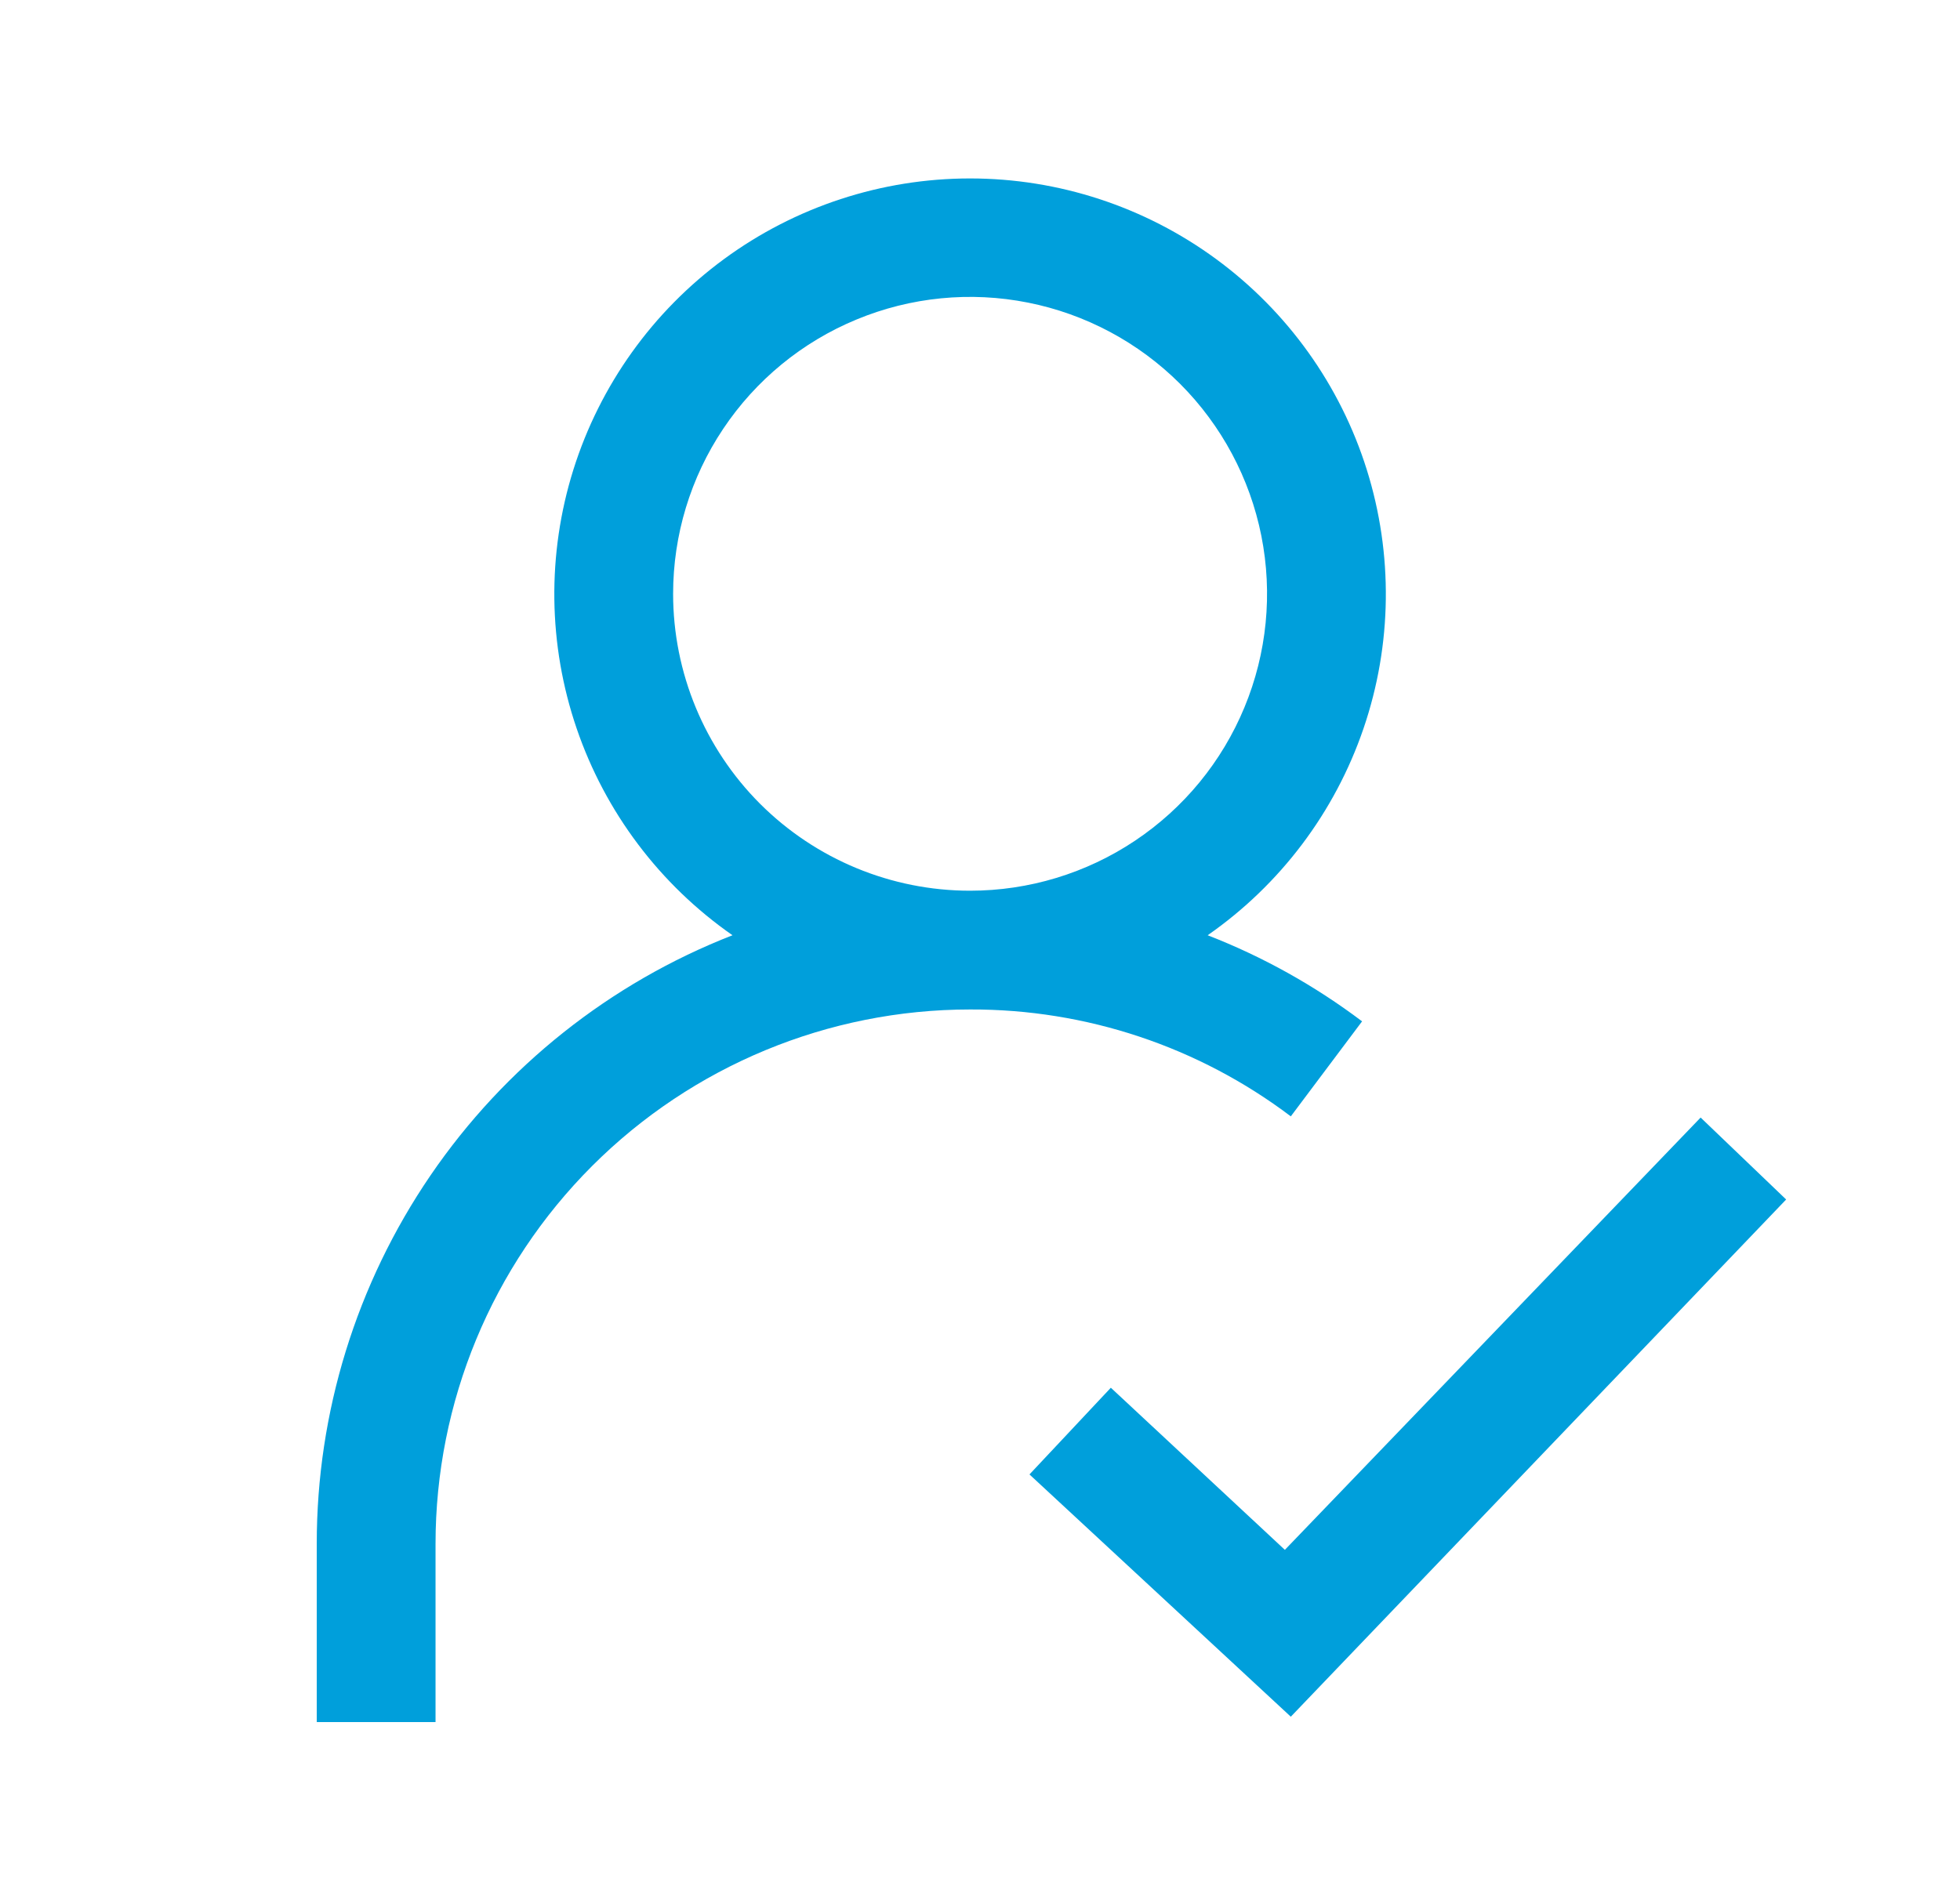
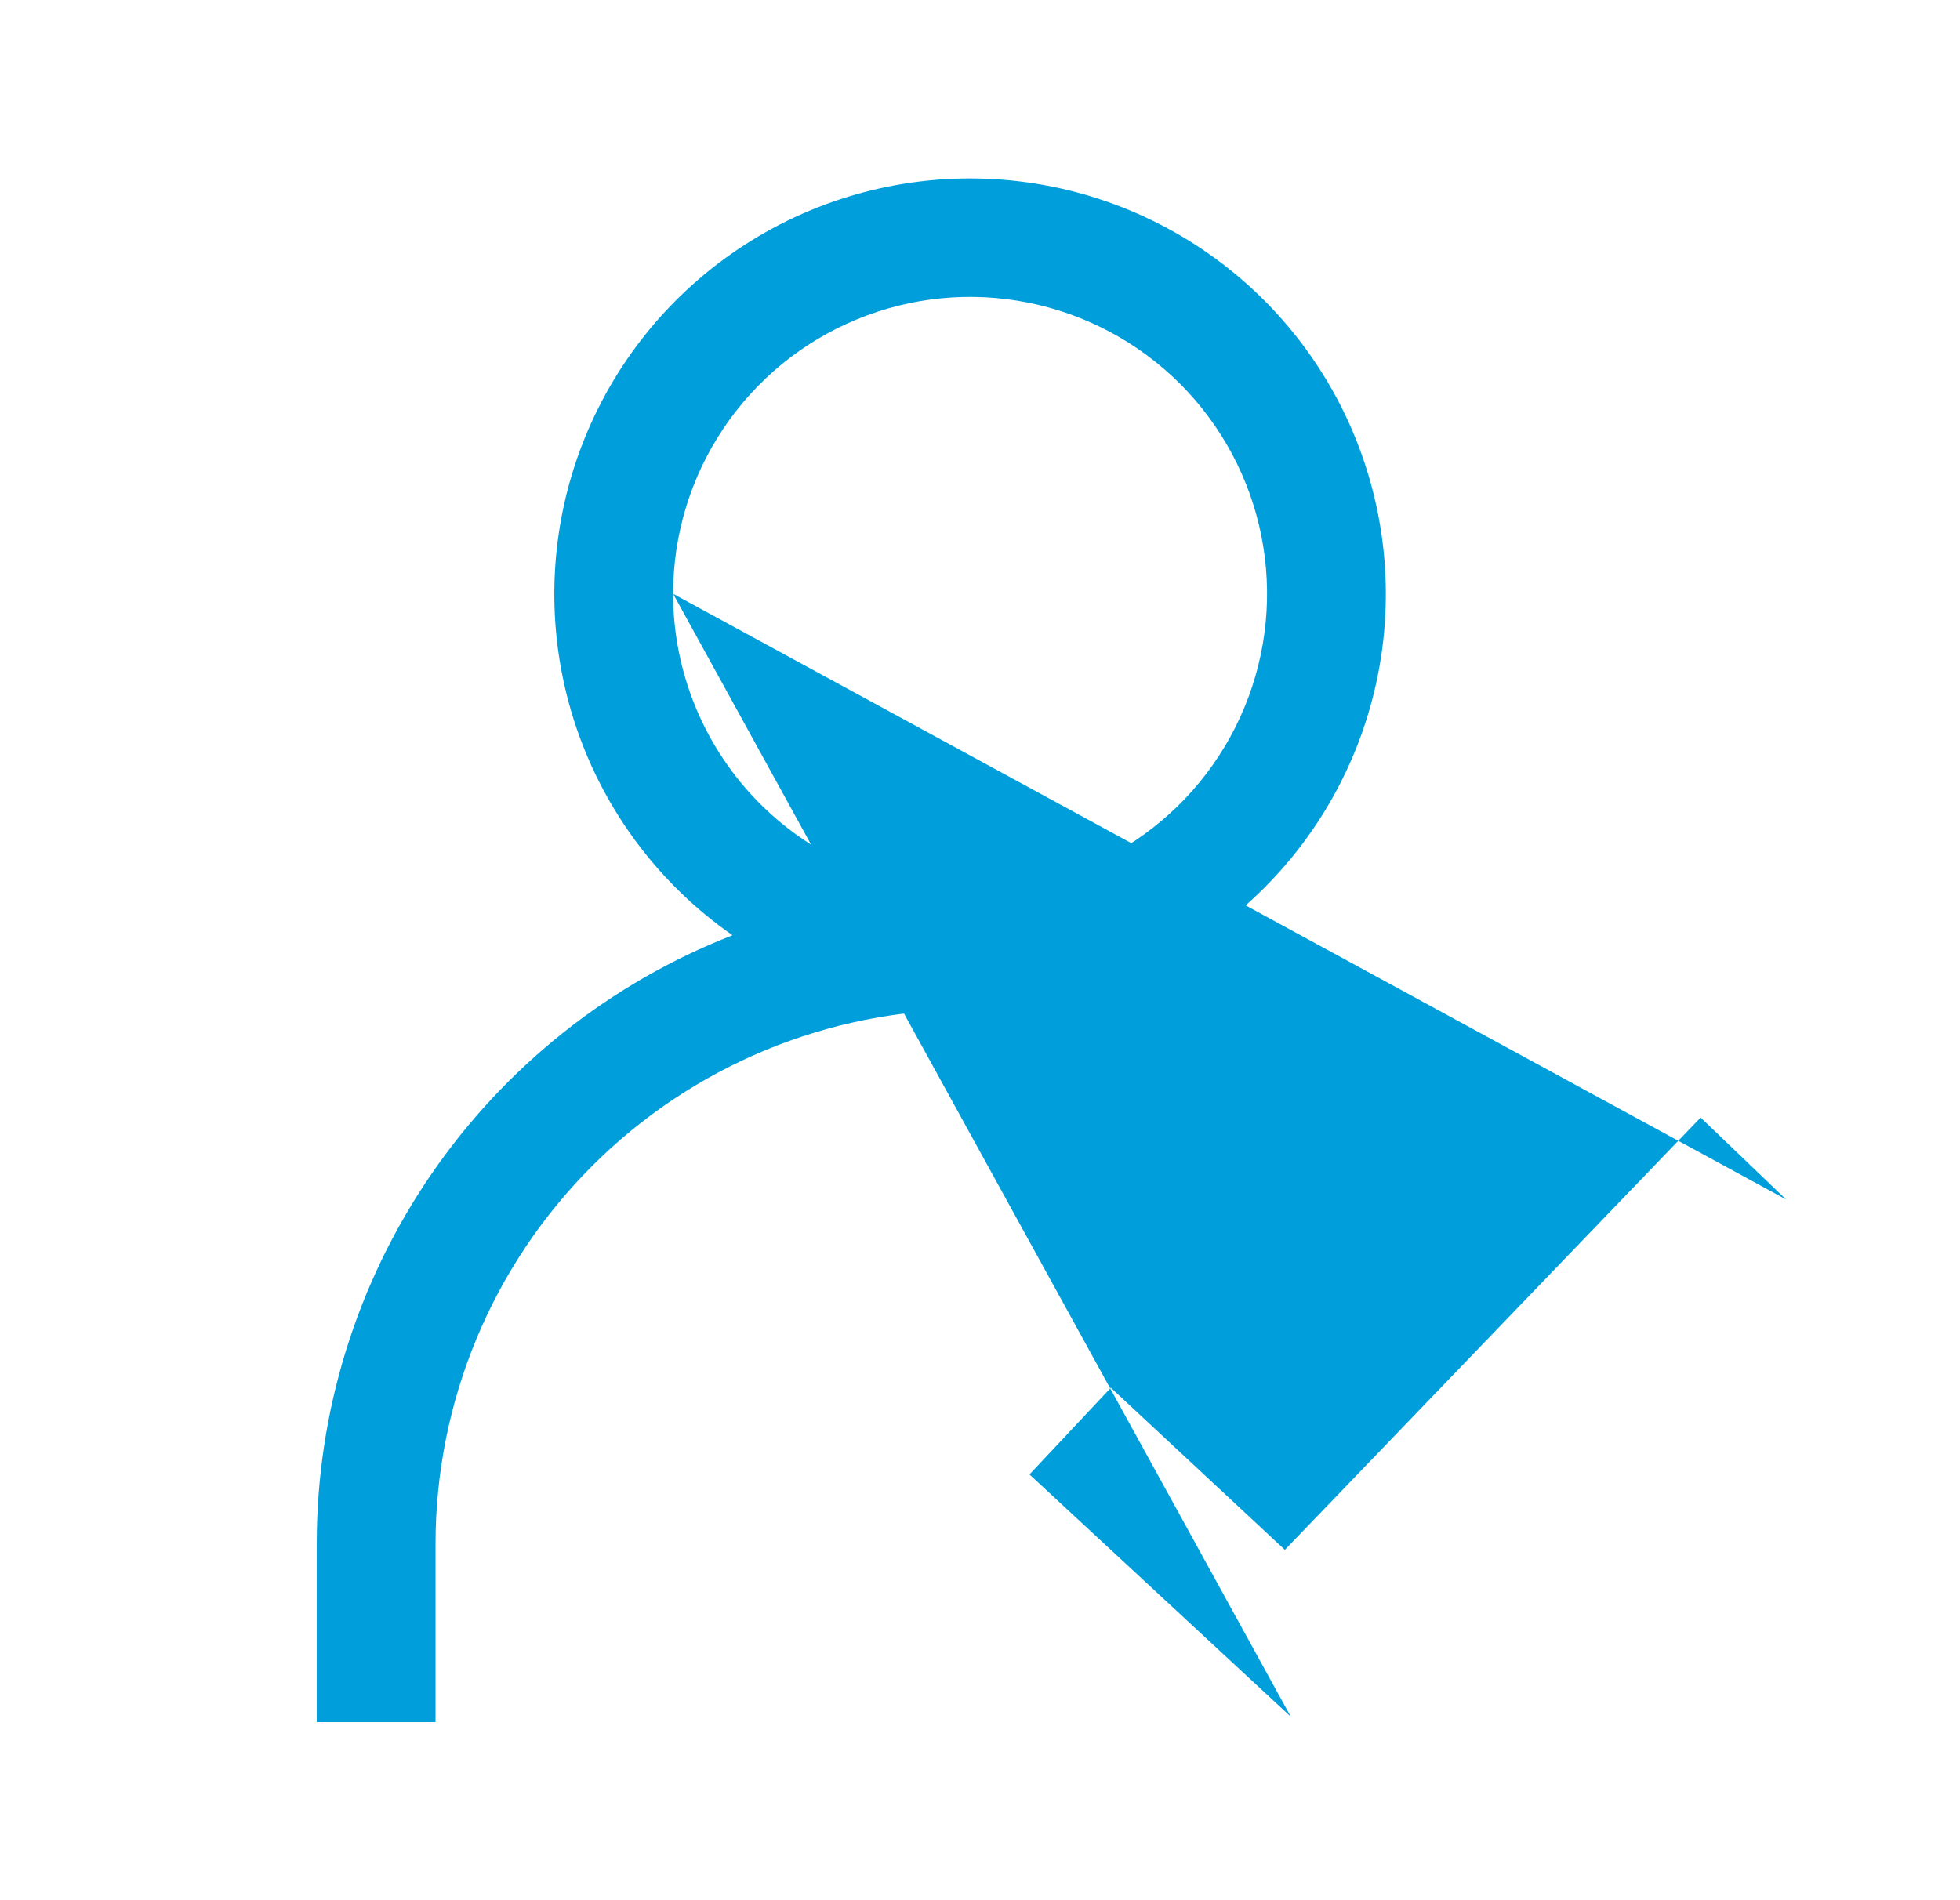
<svg xmlns="http://www.w3.org/2000/svg" width="33" height="32" viewBox="0 0 33 32" fill="none">
-   <path d="M22.933 17.2C22.137 16.599 21.262 16.111 20.333 15.75C21.556 14.898 22.475 13.679 22.957 12.268C23.439 10.858 23.458 9.331 23.012 7.909C22.566 6.487 21.677 5.245 20.476 4.363C19.275 3.481 17.823 3.005 16.333 3.005C14.843 3.005 13.391 3.481 12.19 4.363C10.989 5.245 10.101 6.487 9.654 7.909C9.208 9.331 9.227 10.858 9.709 12.268C10.191 13.679 11.11 14.898 12.333 15.75C10.27 16.555 8.498 17.965 7.249 19.793C6 21.622 5.332 23.785 5.333 26V29H7.333V26C7.333 23.613 8.281 21.324 9.969 19.636C11.657 17.948 13.946 17 16.333 17C18.282 16.993 20.179 17.625 21.733 18.8L22.933 17.2ZM11.333 10C11.333 9.011 11.626 8.044 12.176 7.222C12.725 6.4 13.506 5.759 14.42 5.381C15.333 5.002 16.339 4.903 17.308 5.096C18.278 5.289 19.169 5.765 19.869 6.464C20.568 7.164 21.044 8.055 21.237 9.024C21.43 9.994 21.331 11 20.952 11.913C20.574 12.827 19.933 13.608 19.111 14.157C18.289 14.707 17.322 15 16.333 15C15.007 15 13.735 14.473 12.797 13.536C11.86 12.598 11.333 11.326 11.333 10ZM30.073 20.2L21.733 28.91L17.333 24.83L18.703 23.37L21.633 26.1L28.633 18.82L30.073 20.2Z" fill="#009FDB" />
+   <path d="M22.933 17.2C22.137 16.599 21.262 16.111 20.333 15.75C21.556 14.898 22.475 13.679 22.957 12.268C23.439 10.858 23.458 9.331 23.012 7.909C22.566 6.487 21.677 5.245 20.476 4.363C19.275 3.481 17.823 3.005 16.333 3.005C14.843 3.005 13.391 3.481 12.19 4.363C10.989 5.245 10.101 6.487 9.654 7.909C9.208 9.331 9.227 10.858 9.709 12.268C10.191 13.679 11.11 14.898 12.333 15.75C10.27 16.555 8.498 17.965 7.249 19.793C6 21.622 5.332 23.785 5.333 26V29H7.333V26C7.333 23.613 8.281 21.324 9.969 19.636C11.657 17.948 13.946 17 16.333 17C18.282 16.993 20.179 17.625 21.733 18.8L22.933 17.2ZM11.333 10C11.333 9.011 11.626 8.044 12.176 7.222C12.725 6.4 13.506 5.759 14.42 5.381C15.333 5.002 16.339 4.903 17.308 5.096C18.278 5.289 19.169 5.765 19.869 6.464C20.568 7.164 21.044 8.055 21.237 9.024C21.43 9.994 21.331 11 20.952 11.913C20.574 12.827 19.933 13.608 19.111 14.157C18.289 14.707 17.322 15 16.333 15C15.007 15 13.735 14.473 12.797 13.536C11.86 12.598 11.333 11.326 11.333 10ZL21.733 28.91L17.333 24.83L18.703 23.37L21.633 26.1L28.633 18.82L30.073 20.2Z" fill="#009FDB" />
</svg>